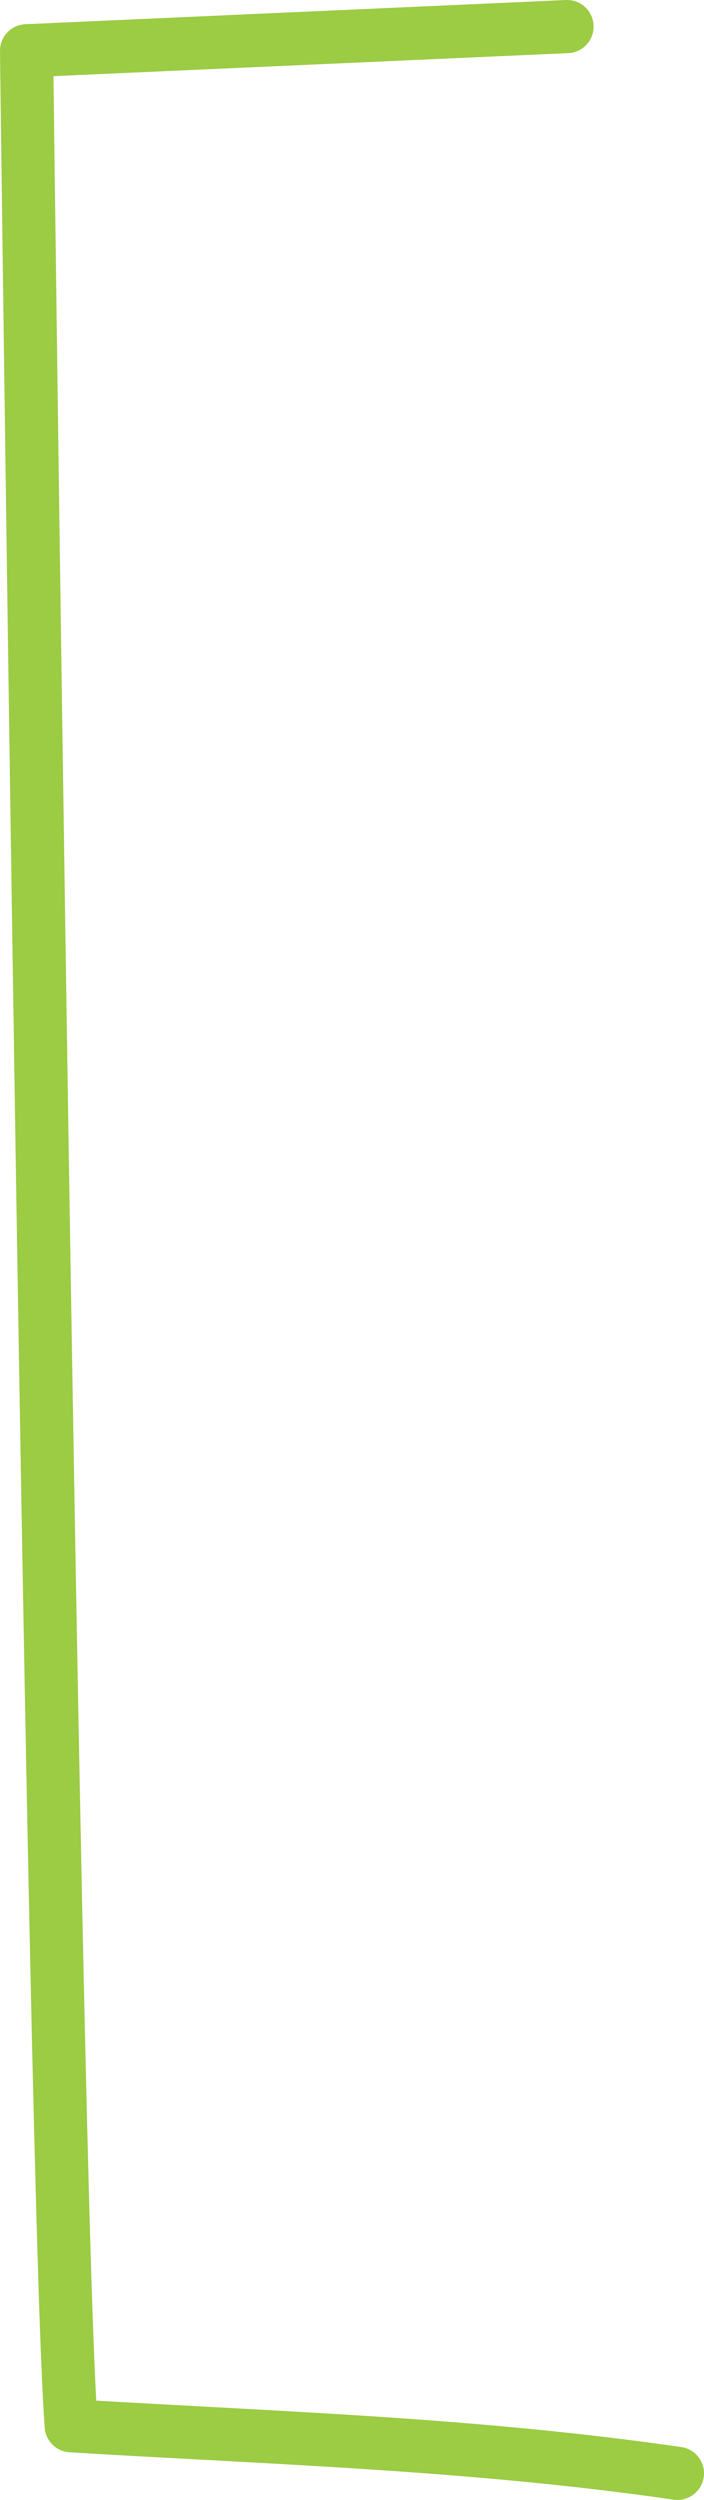
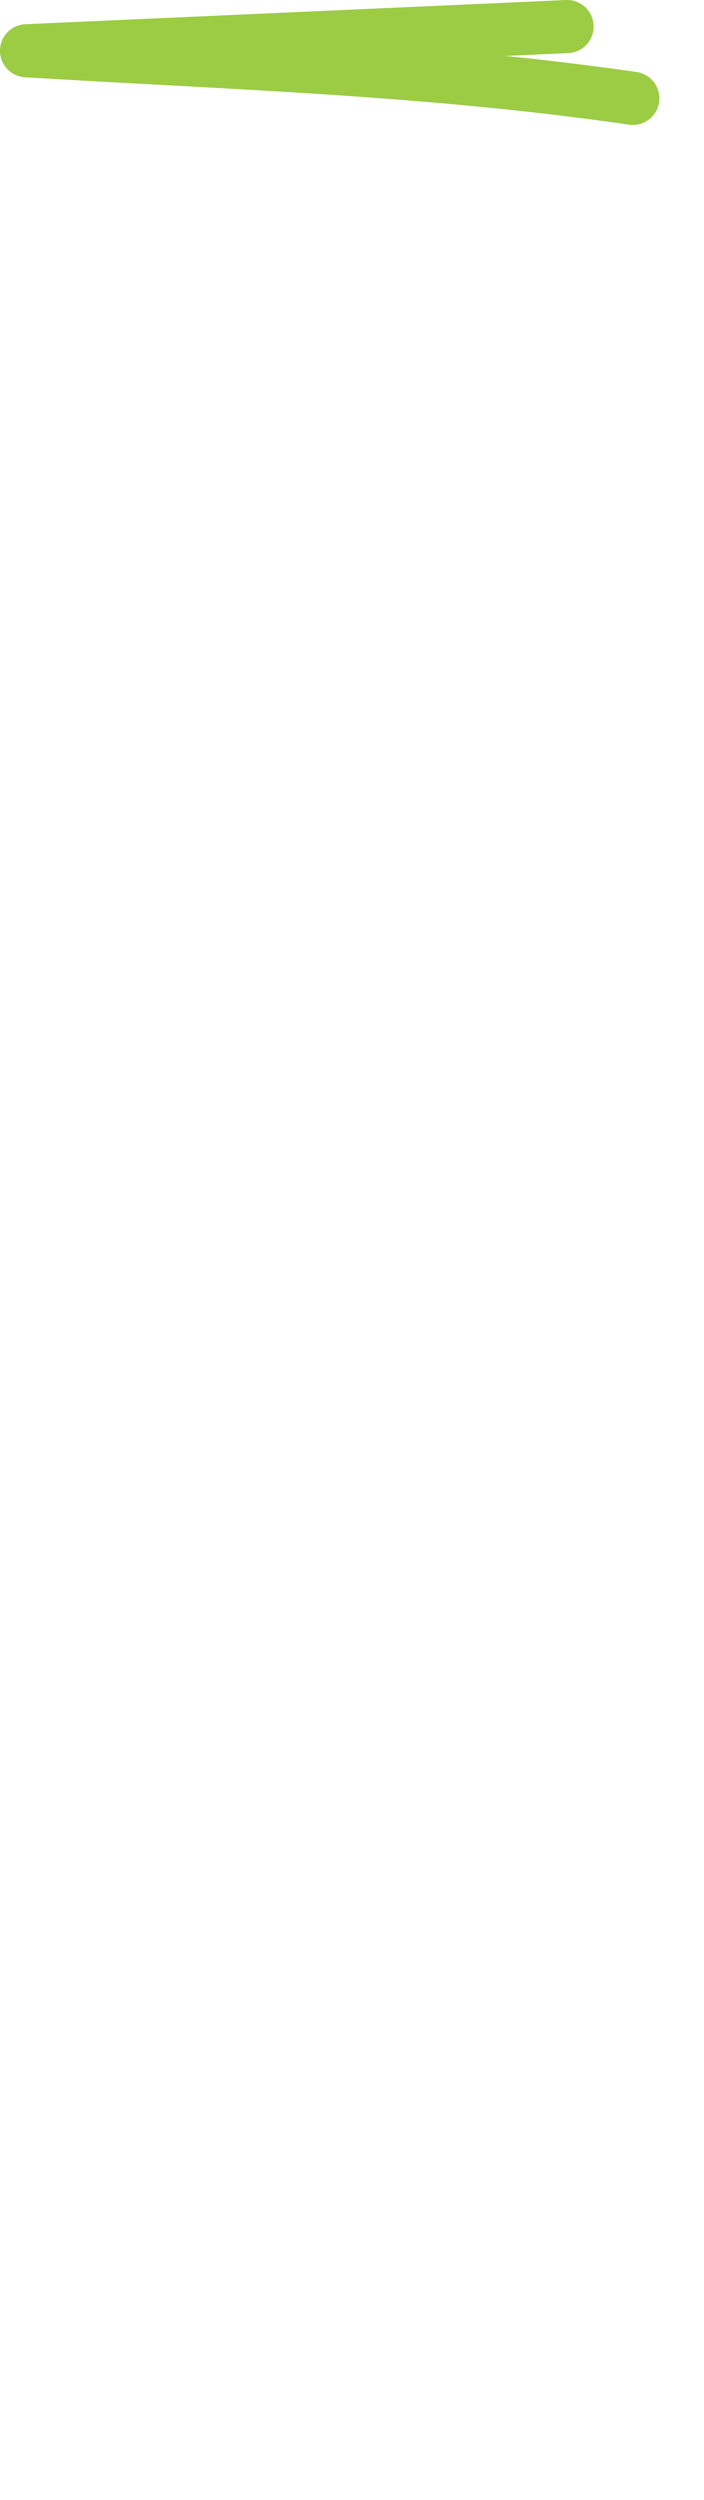
<svg xmlns="http://www.w3.org/2000/svg" viewBox="0 0 52.99 188.13">
  <defs>
    <style>.cls-1{fill:none;stroke:#9ccb44;stroke-linecap:round;stroke-linejoin:round;stroke-width:4px;}</style>
  </defs>
  <title>green_line_Asset 63</title>
  <g id="Layer_2" data-name="Layer 2">
    <g id="Layer_2-2" data-name="Layer 2">
-       <path class="cls-1" d="M42.68,2,2,3.82S4,164.45,5.36,182.55c15.81.95,30.26,1.36,45.63,3.58" />
+       <path class="cls-1" d="M42.68,2,2,3.82c15.81.95,30.26,1.36,45.63,3.58" />
    </g>
  </g>
</svg>